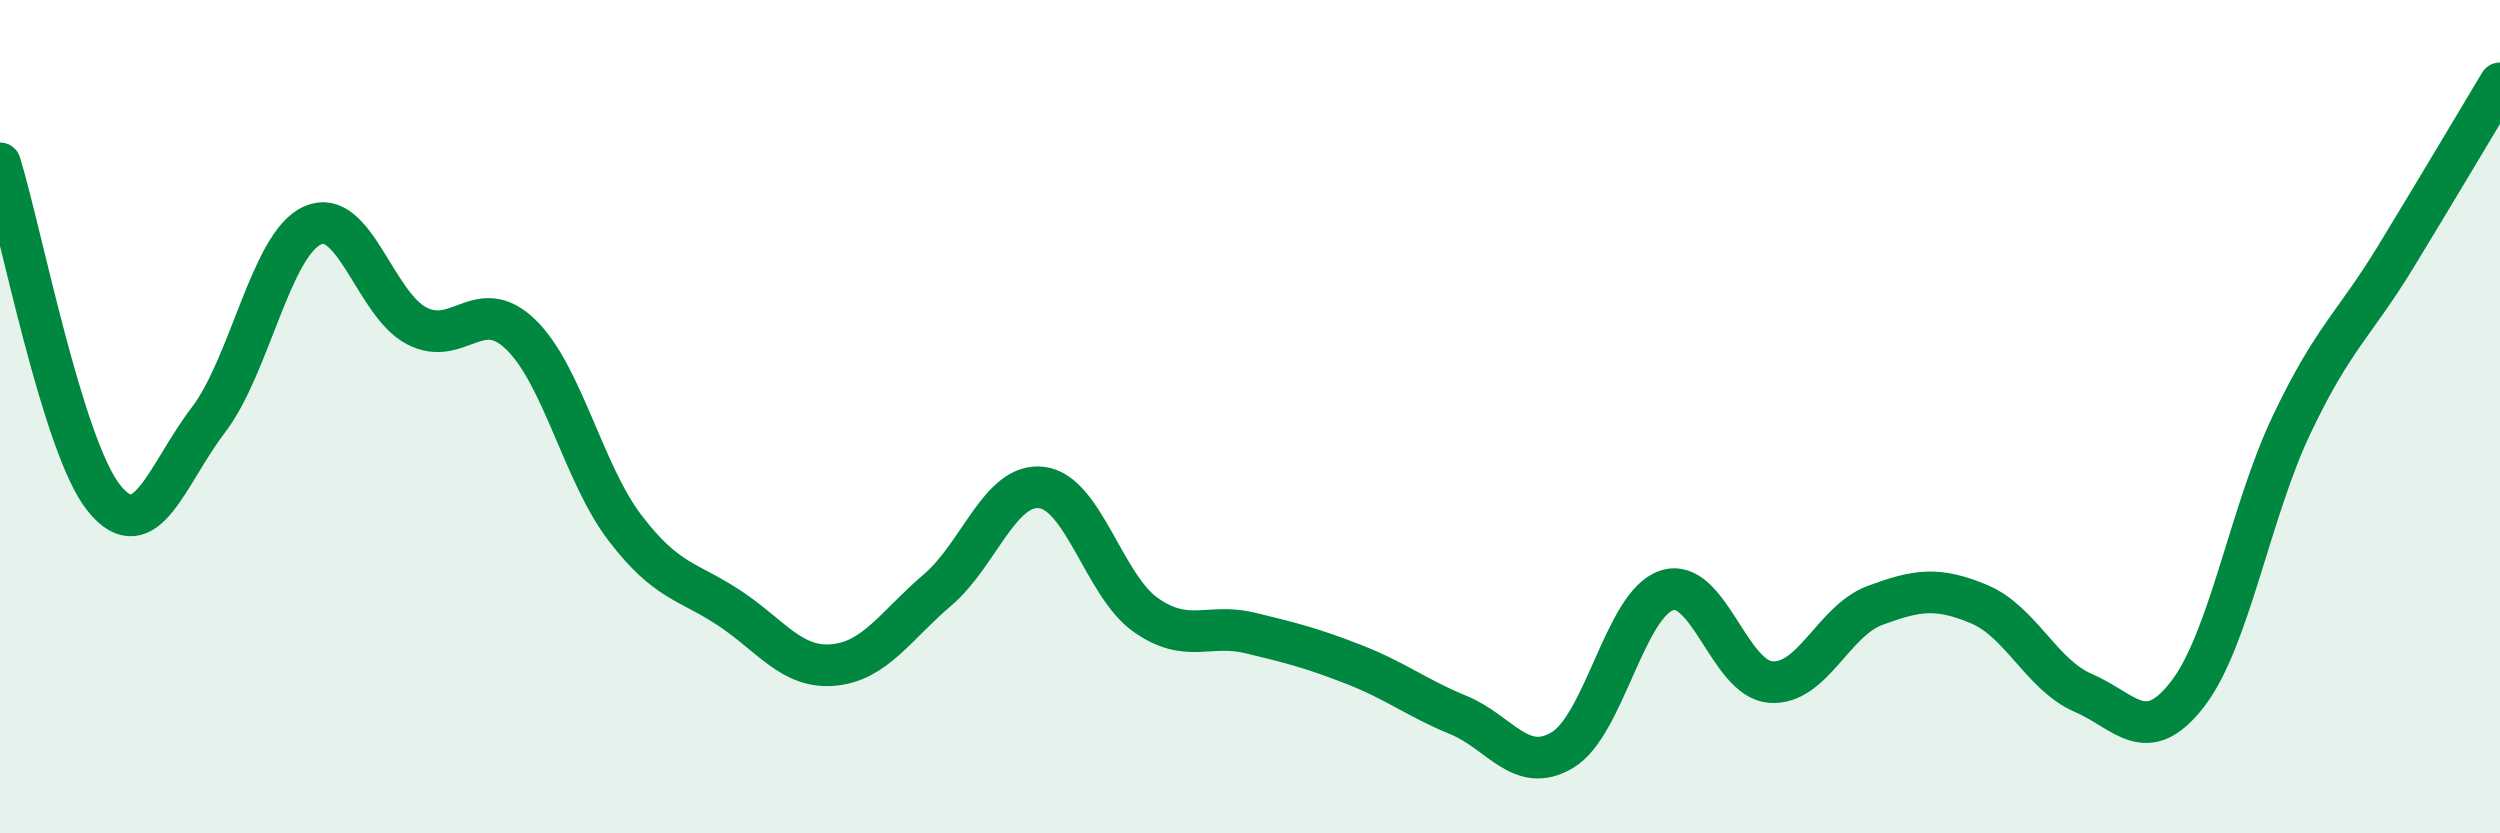
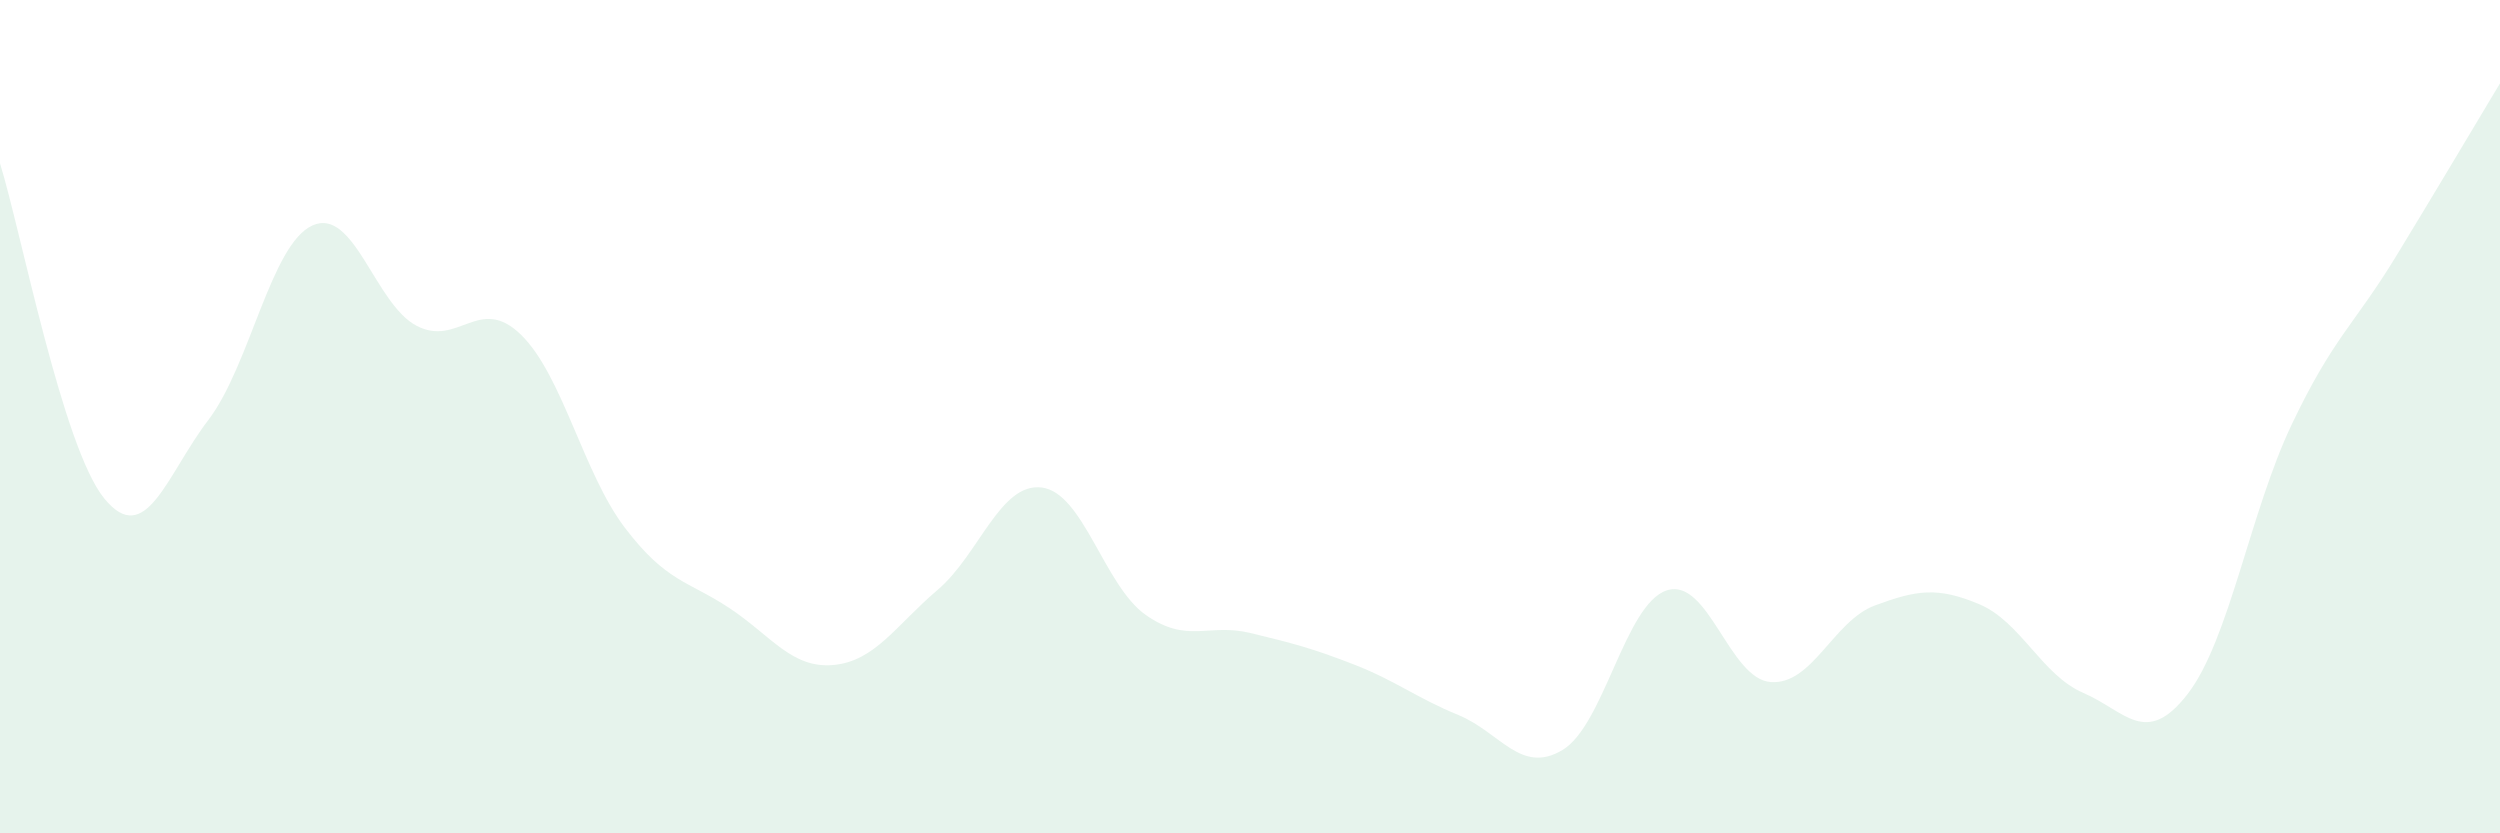
<svg xmlns="http://www.w3.org/2000/svg" width="60" height="20" viewBox="0 0 60 20">
  <path d="M 0,3.92 C 0.5,5.53 1.5,10.73 2.5,11.96 C 3.5,13.19 4,11.39 5,10.08 C 6,8.77 6.5,5.86 7.5,5.41 C 8.5,4.96 9,7.3 10,7.82 C 11,8.34 11.5,7.06 12.5,8.03 C 13.5,9 14,11.36 15,12.67 C 16,13.98 16.5,13.93 17.5,14.59 C 18.5,15.25 19,16.05 20,15.96 C 21,15.87 21.5,15.01 22.5,14.16 C 23.5,13.31 24,11.58 25,11.7 C 26,11.82 26.5,14.06 27.5,14.76 C 28.5,15.46 29,14.95 30,15.19 C 31,15.43 31.5,15.56 32.5,15.95 C 33.5,16.34 34,16.75 35,17.16 C 36,17.57 36.5,18.6 37.5,18 C 38.5,17.4 39,14.5 40,14.17 C 41,13.84 41.5,16.3 42.5,16.37 C 43.5,16.44 44,14.9 45,14.53 C 46,14.16 46.5,14.08 47.5,14.5 C 48.5,14.92 49,16.2 50,16.63 C 51,17.06 51.5,17.95 52.5,16.66 C 53.5,15.37 54,12.29 55,10.19 C 56,8.09 56.5,7.8 57.5,6.16 C 58.5,4.52 59.5,2.83 60,2L60 20L0 20Z" fill="#008740" opacity="0.1" stroke-linecap="round" stroke-linejoin="round" />
-   <path d="M 0,3.92 C 0.5,5.53 1.5,10.73 2.5,11.96 C 3.5,13.19 4,11.39 5,10.08 C 6,8.77 6.5,5.86 7.5,5.41 C 8.5,4.96 9,7.3 10,7.82 C 11,8.34 11.5,7.06 12.5,8.03 C 13.5,9 14,11.36 15,12.67 C 16,13.98 16.5,13.93 17.5,14.59 C 18.5,15.25 19,16.05 20,15.96 C 21,15.87 21.5,15.01 22.5,14.16 C 23.5,13.31 24,11.58 25,11.7 C 26,11.82 26.5,14.06 27.5,14.76 C 28.5,15.46 29,14.95 30,15.19 C 31,15.43 31.5,15.56 32.5,15.95 C 33.5,16.34 34,16.75 35,17.16 C 36,17.57 36.5,18.6 37.5,18 C 38.5,17.4 39,14.5 40,14.17 C 41,13.84 41.5,16.3 42.5,16.37 C 43.5,16.44 44,14.9 45,14.53 C 46,14.16 46.5,14.08 47.5,14.5 C 48.5,14.92 49,16.2 50,16.63 C 51,17.06 51.5,17.95 52.5,16.66 C 53.5,15.37 54,12.29 55,10.19 C 56,8.09 56.5,7.8 57.5,6.16 C 58.5,4.52 59.5,2.83 60,2" stroke="#008740" stroke-width="1" fill="none" stroke-linecap="round" stroke-linejoin="round" />
</svg>